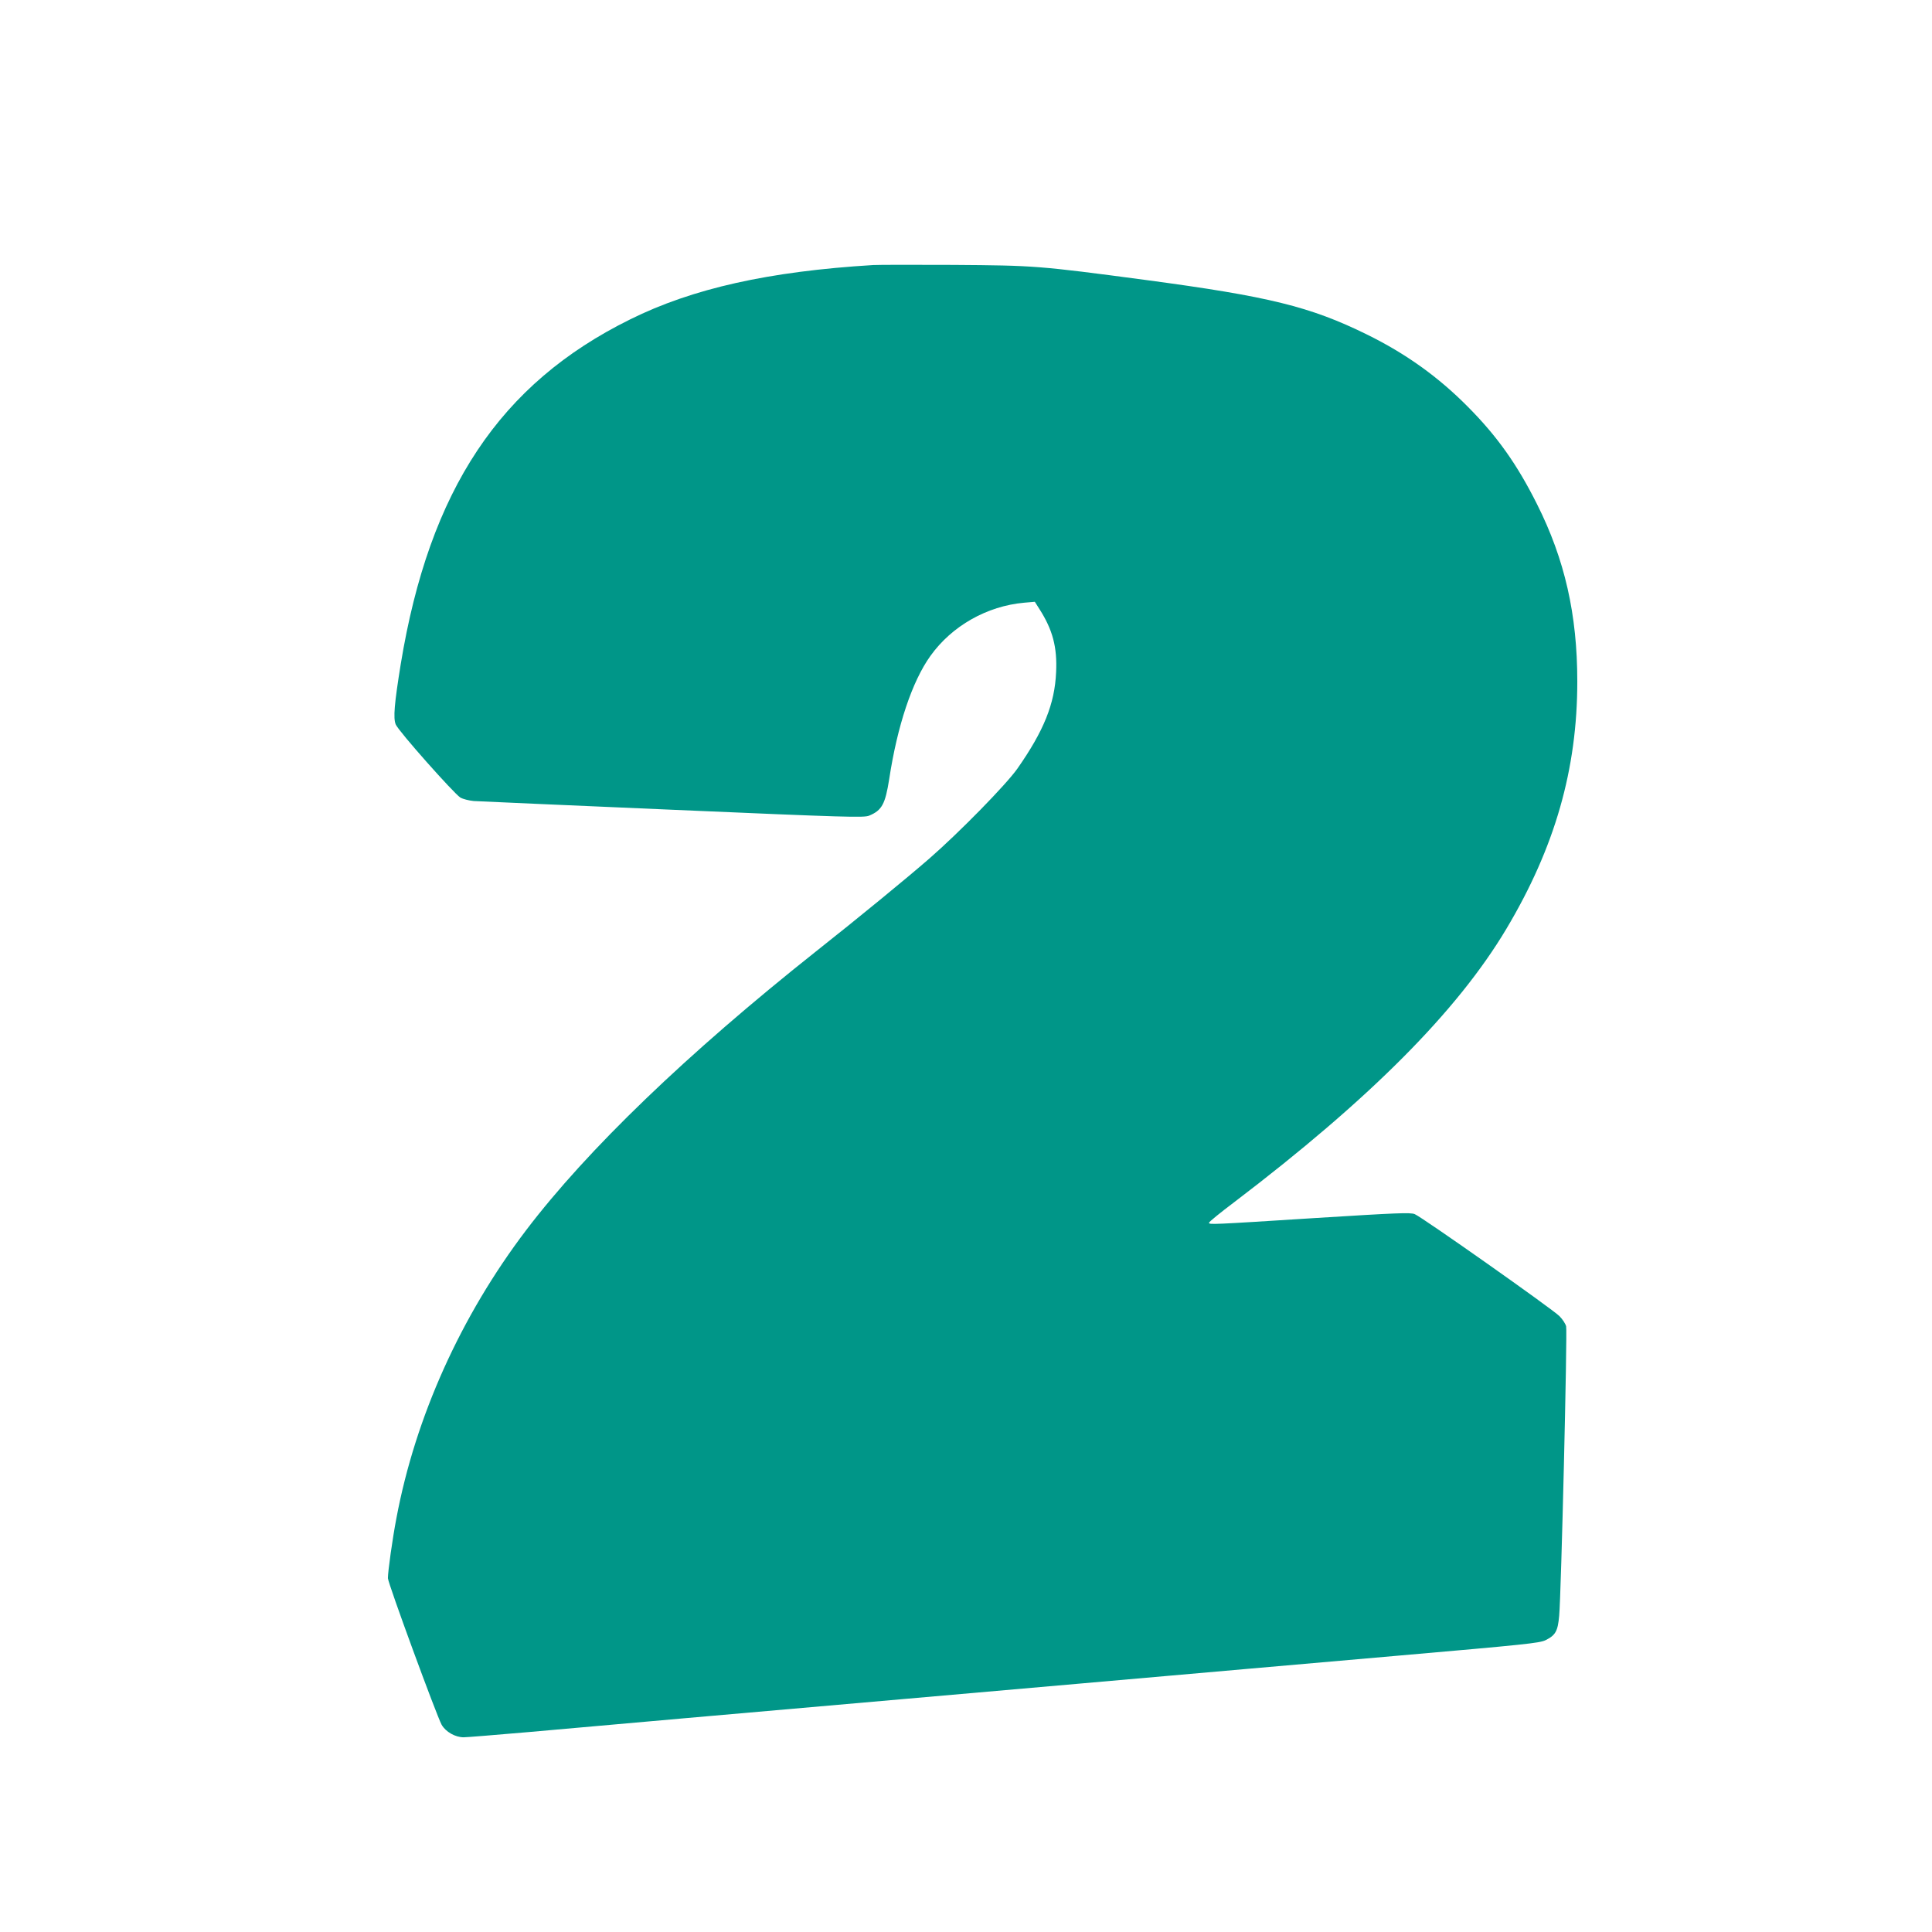
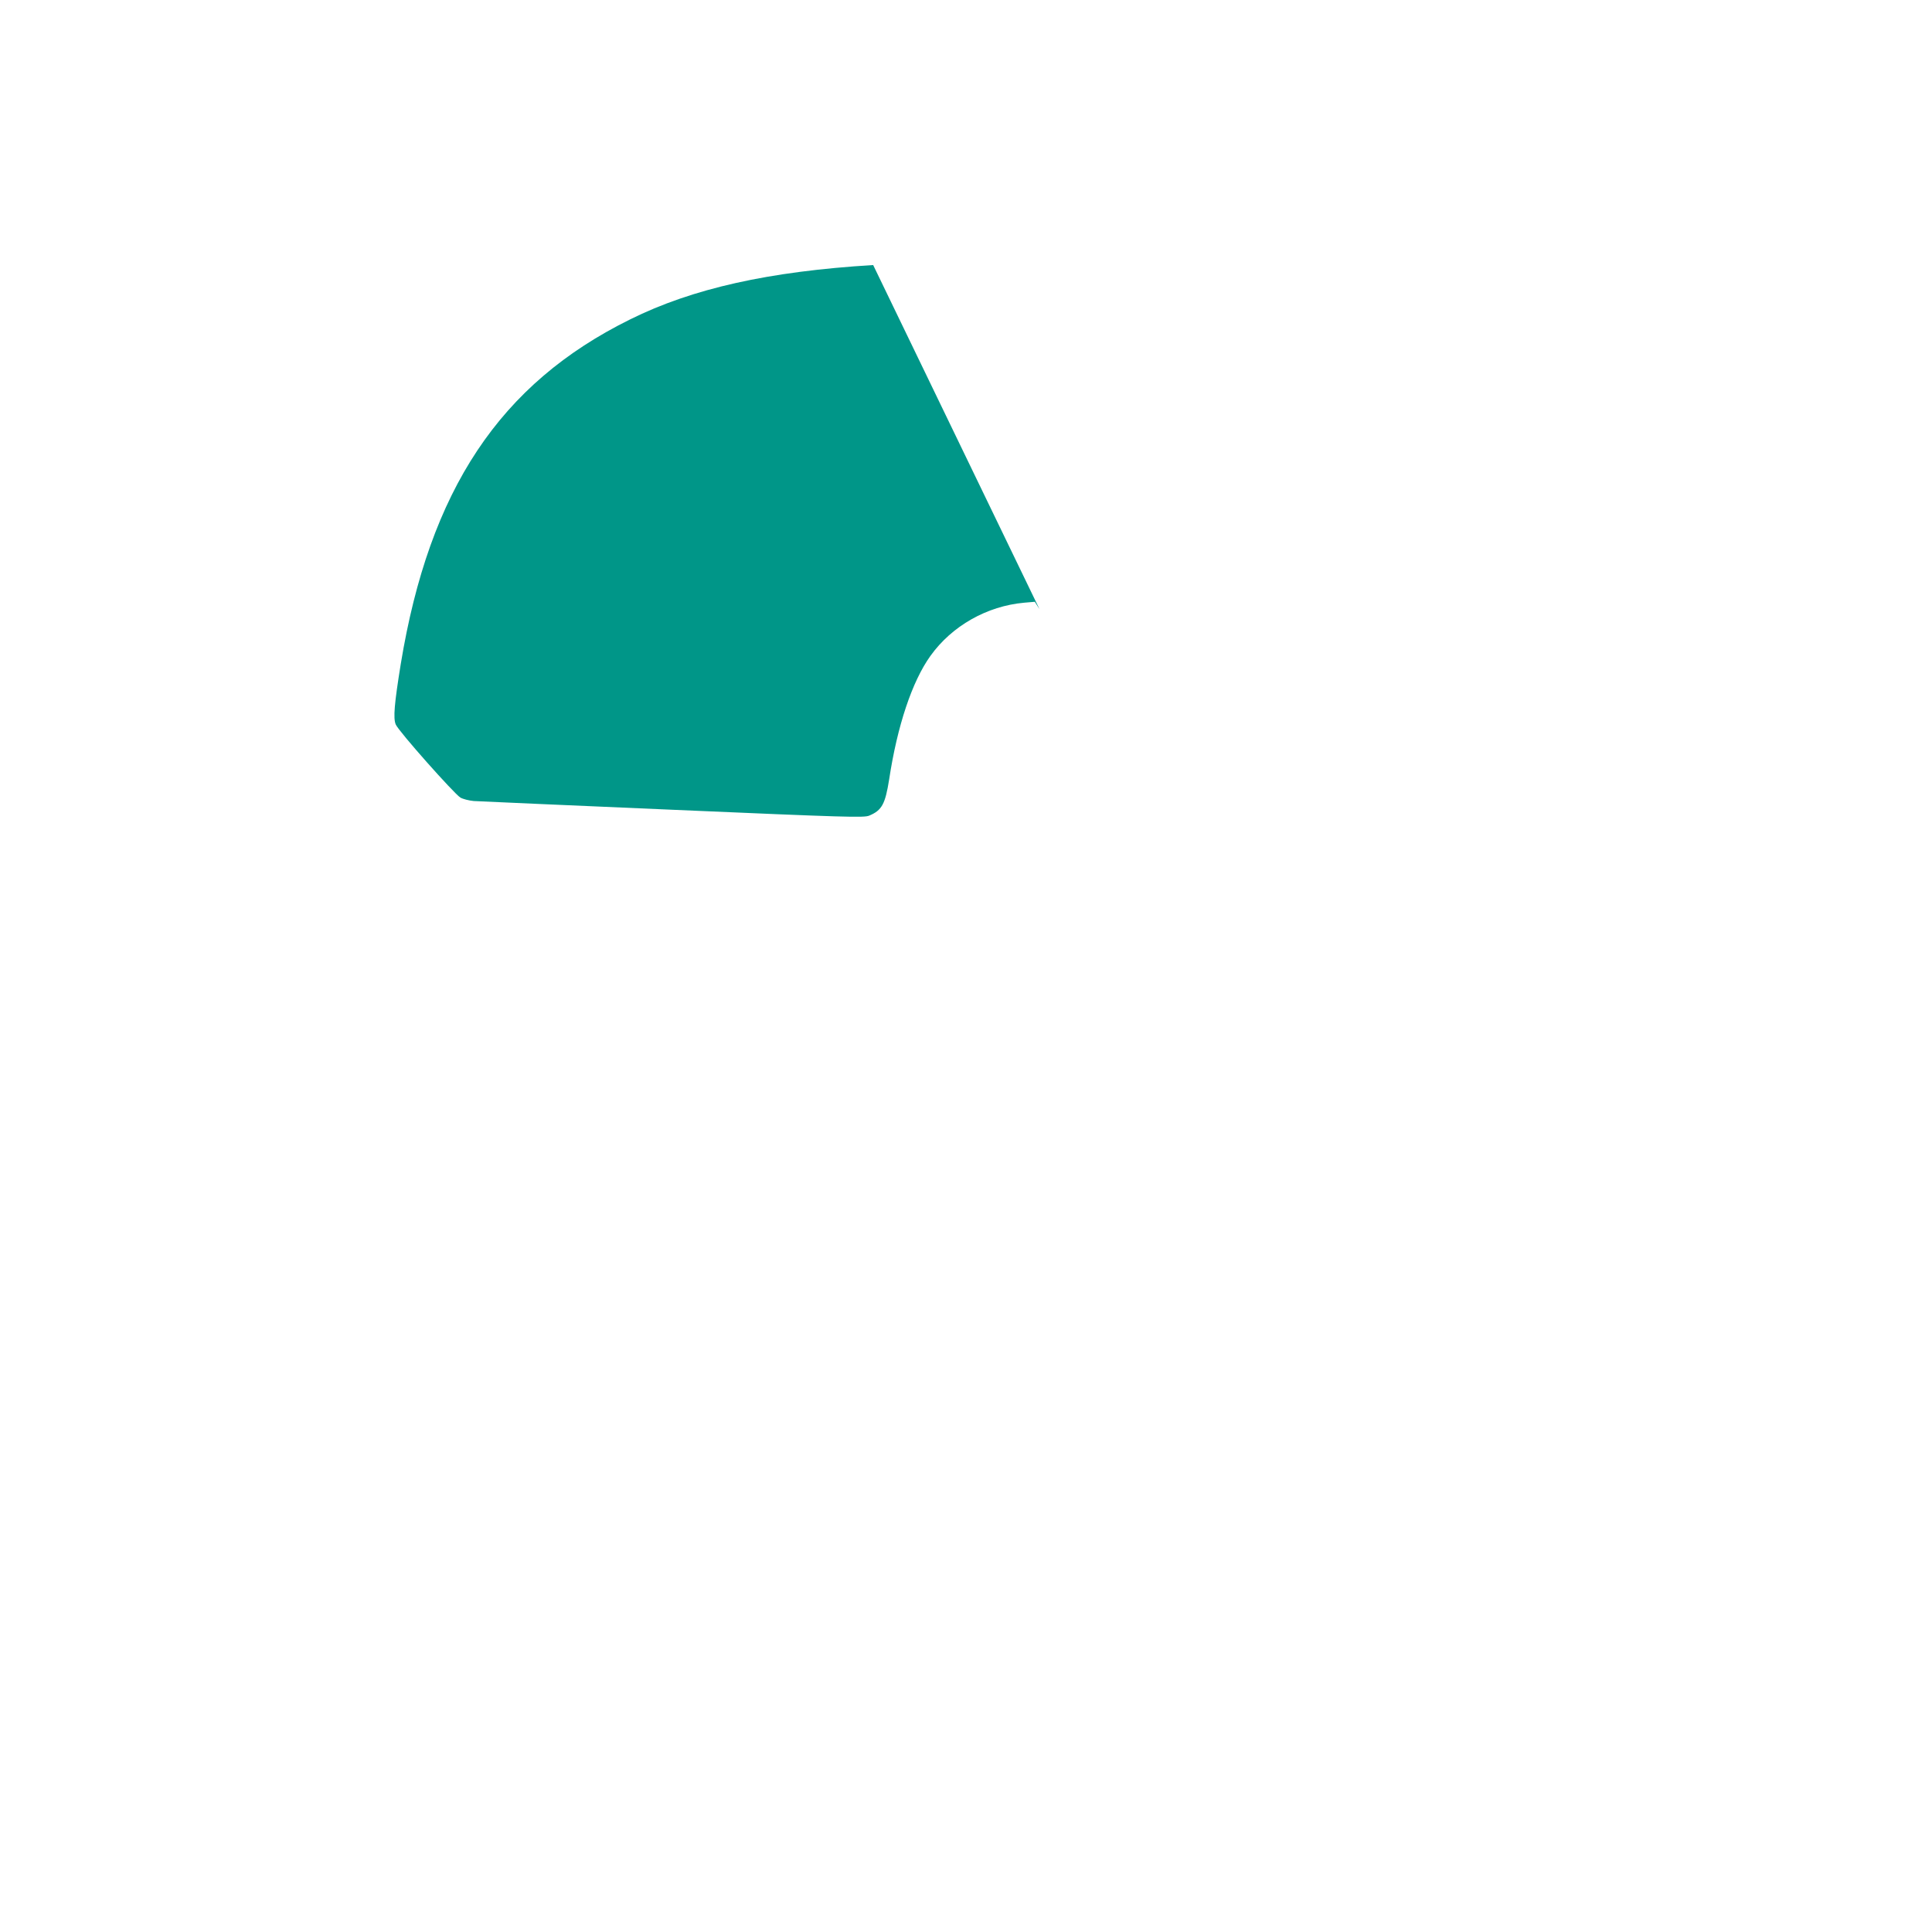
<svg xmlns="http://www.w3.org/2000/svg" version="1.0" width="1280pt" height="1280pt" viewBox="0 0 1280 1280" preserveAspectRatio="xMidYMid meet">
  <g transform="translate(0,1280) scale(0.1,-0.1)" fill="#009688" stroke="none">
-     <path d="M5785 11044 c-691 -42 -1197 -155 -1610 -360 -863 -426 -1330 -1128 -1520 -2284 -42 -260 -51 -359 -33 -400 19 -45 386 -458 428 -484 17 -10 57 -20 88 -23 31 -2 626 -28 1320 -58 1154 -50 1267 -53 1300 -39 85 35 107 77 133 241 54 355 152 648 273 817 142 199 375 331 622 353 l70 6 31 -49 c87 -136 118 -252 110 -417 -9 -211 -82 -390 -257 -640 -75 -106 -383 -421 -585 -597 -145 -126 -465 -389 -751 -615 -853 -677 -1512 -1311 -1918 -1845 -433 -570 -734 -1238 -860 -1910 -26 -136 -56 -350 -56 -396 0 -32 324 -914 356 -971 27 -47 90 -83 146 -83 20 0 215 16 435 35 387 35 1194 106 3638 320 655 58 1609 141 2120 186 837 73 934 83 974 102 67 33 82 60 91 163 13 135 55 1885 46 1917 -4 16 -23 46 -44 67 -42 44 -910 656 -959 676 -28 12 -118 8 -663 -26 -691 -44 -700 -44 -700 -31 0 6 75 67 168 137 898 683 1477 1265 1802 1810 322 540 470 1058 470 1639 0 444 -83 809 -267 1175 -131 262 -264 450 -458 645 -197 199 -411 352 -669 479 -376 185 -649 252 -1465 361 -715 95 -734 96 -1276 100 -258 1 -497 1 -530 -1z" />
+     <path d="M5785 11044 c-691 -42 -1197 -155 -1610 -360 -863 -426 -1330 -1128 -1520 -2284 -42 -260 -51 -359 -33 -400 19 -45 386 -458 428 -484 17 -10 57 -20 88 -23 31 -2 626 -28 1320 -58 1154 -50 1267 -53 1300 -39 85 35 107 77 133 241 54 355 152 648 273 817 142 199 375 331 622 353 l70 6 31 -49 z" />
  </g>
</svg>